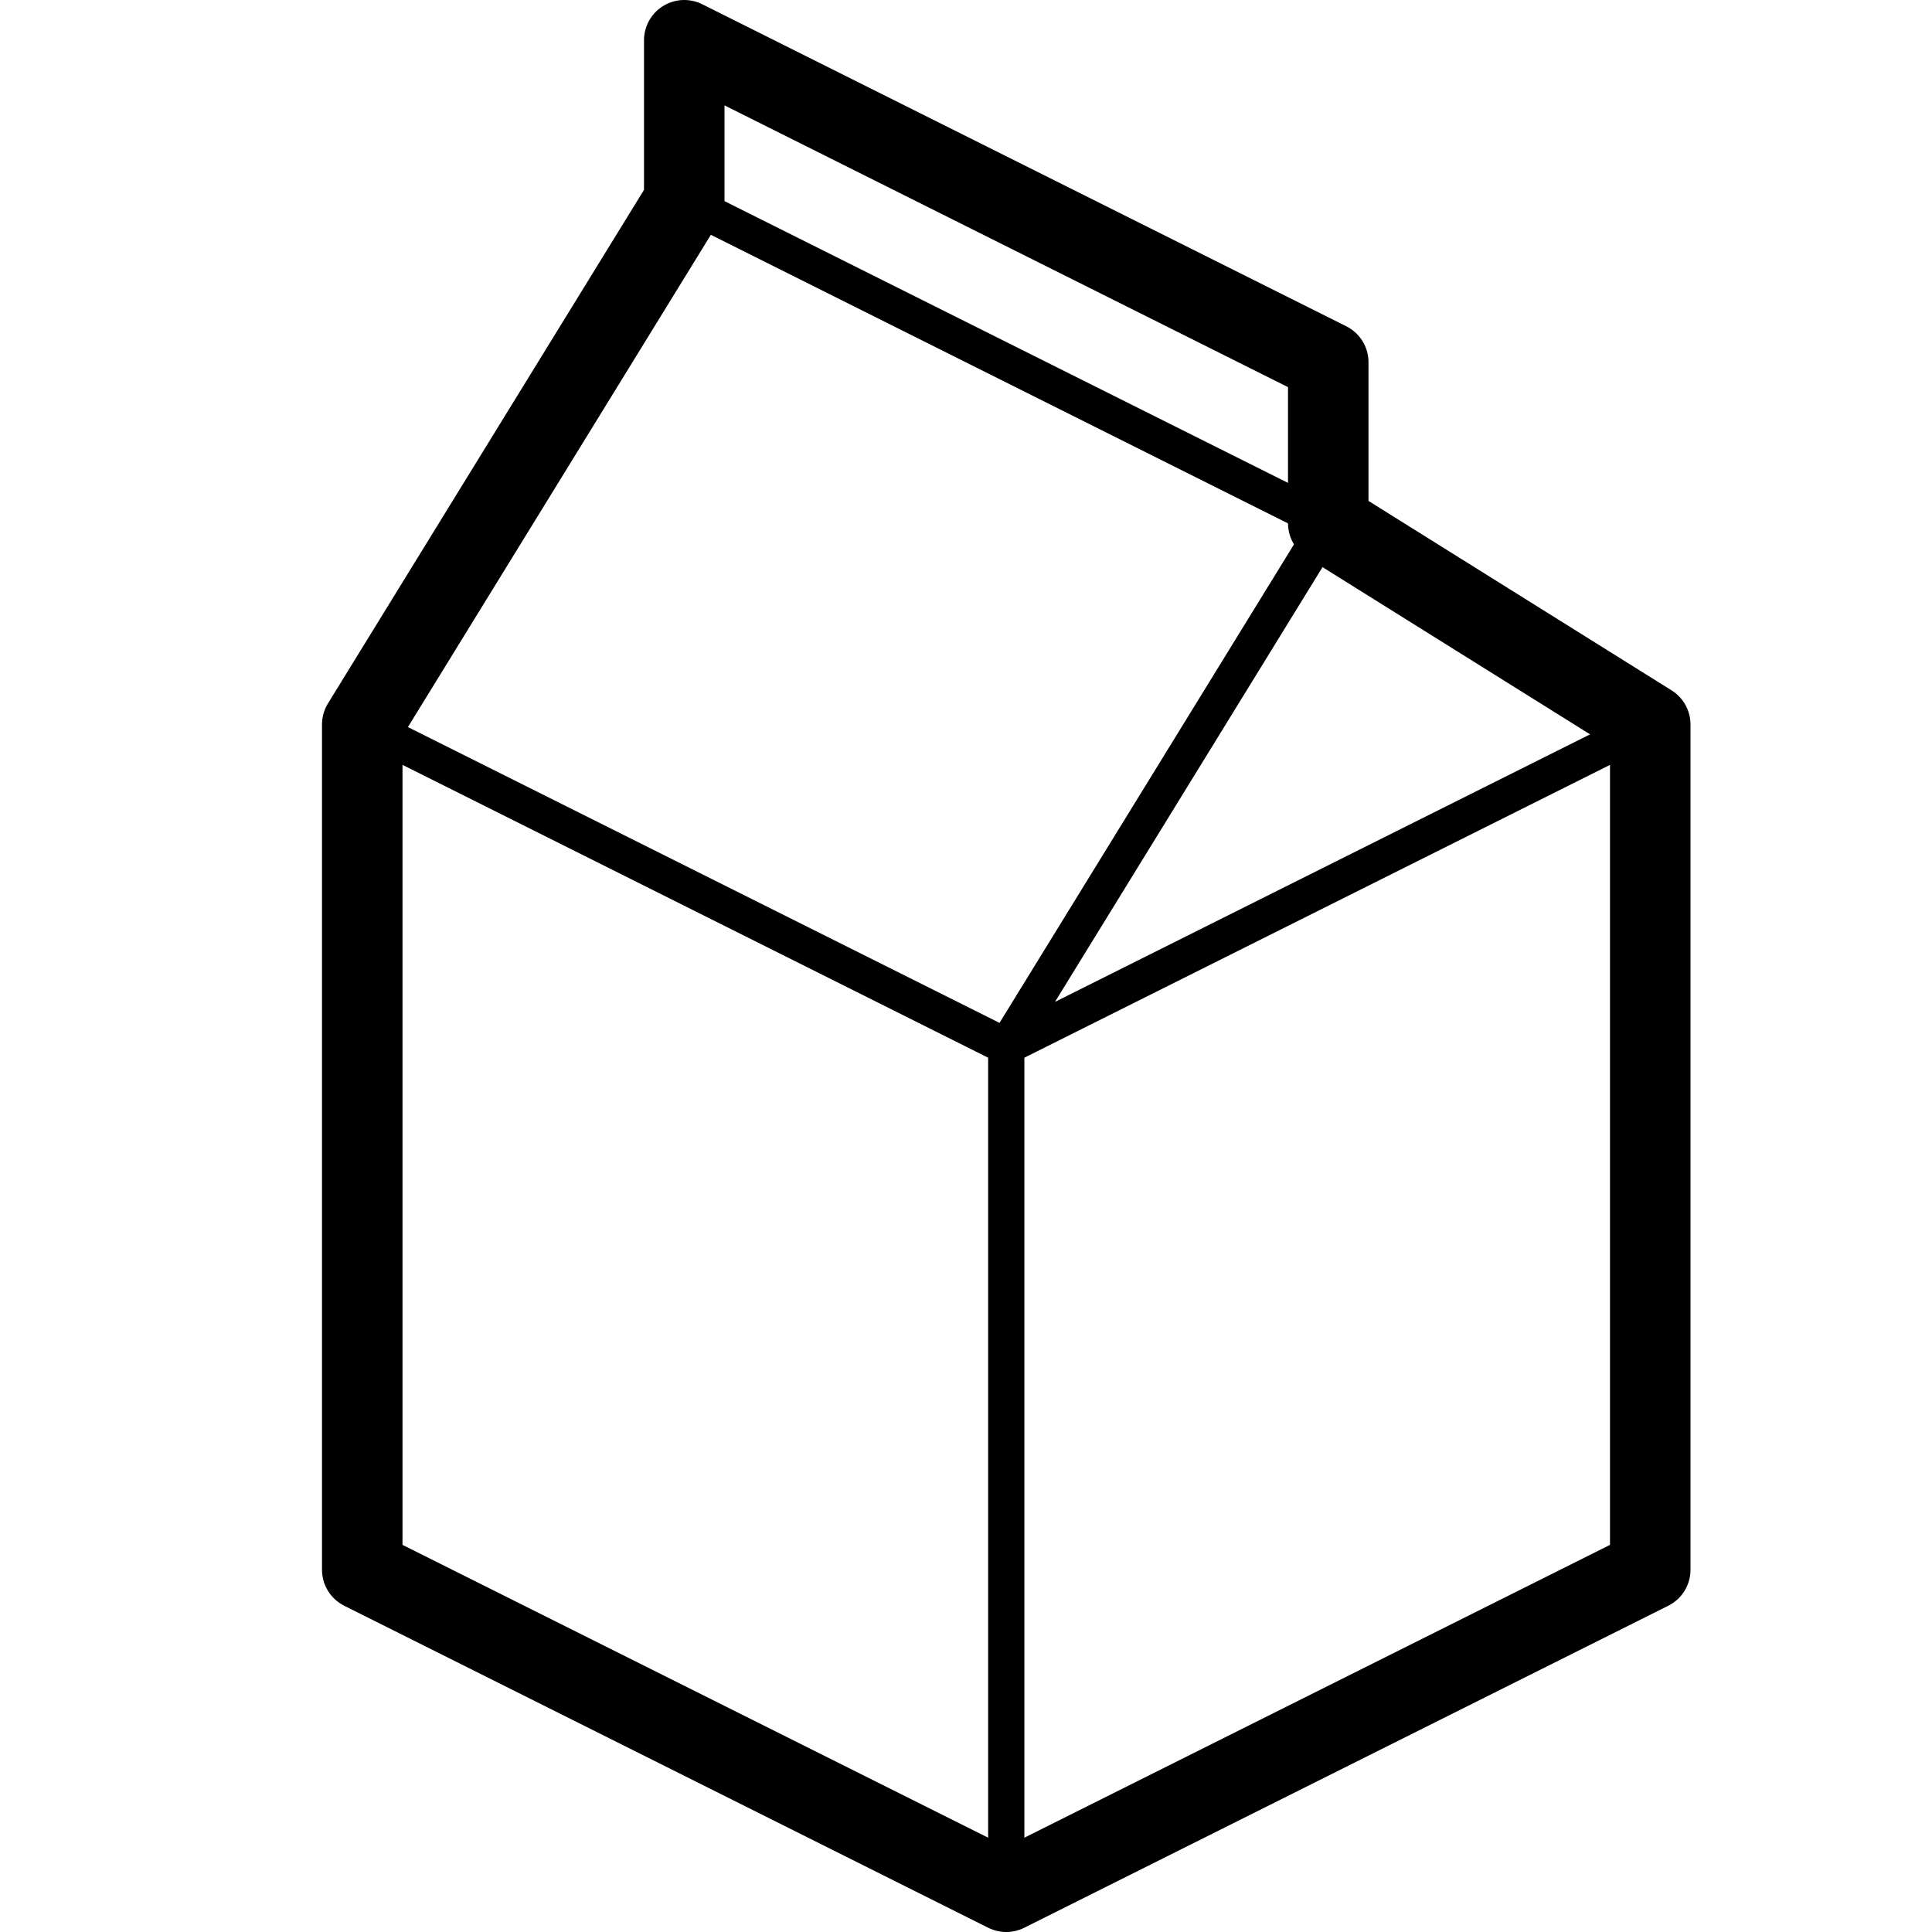
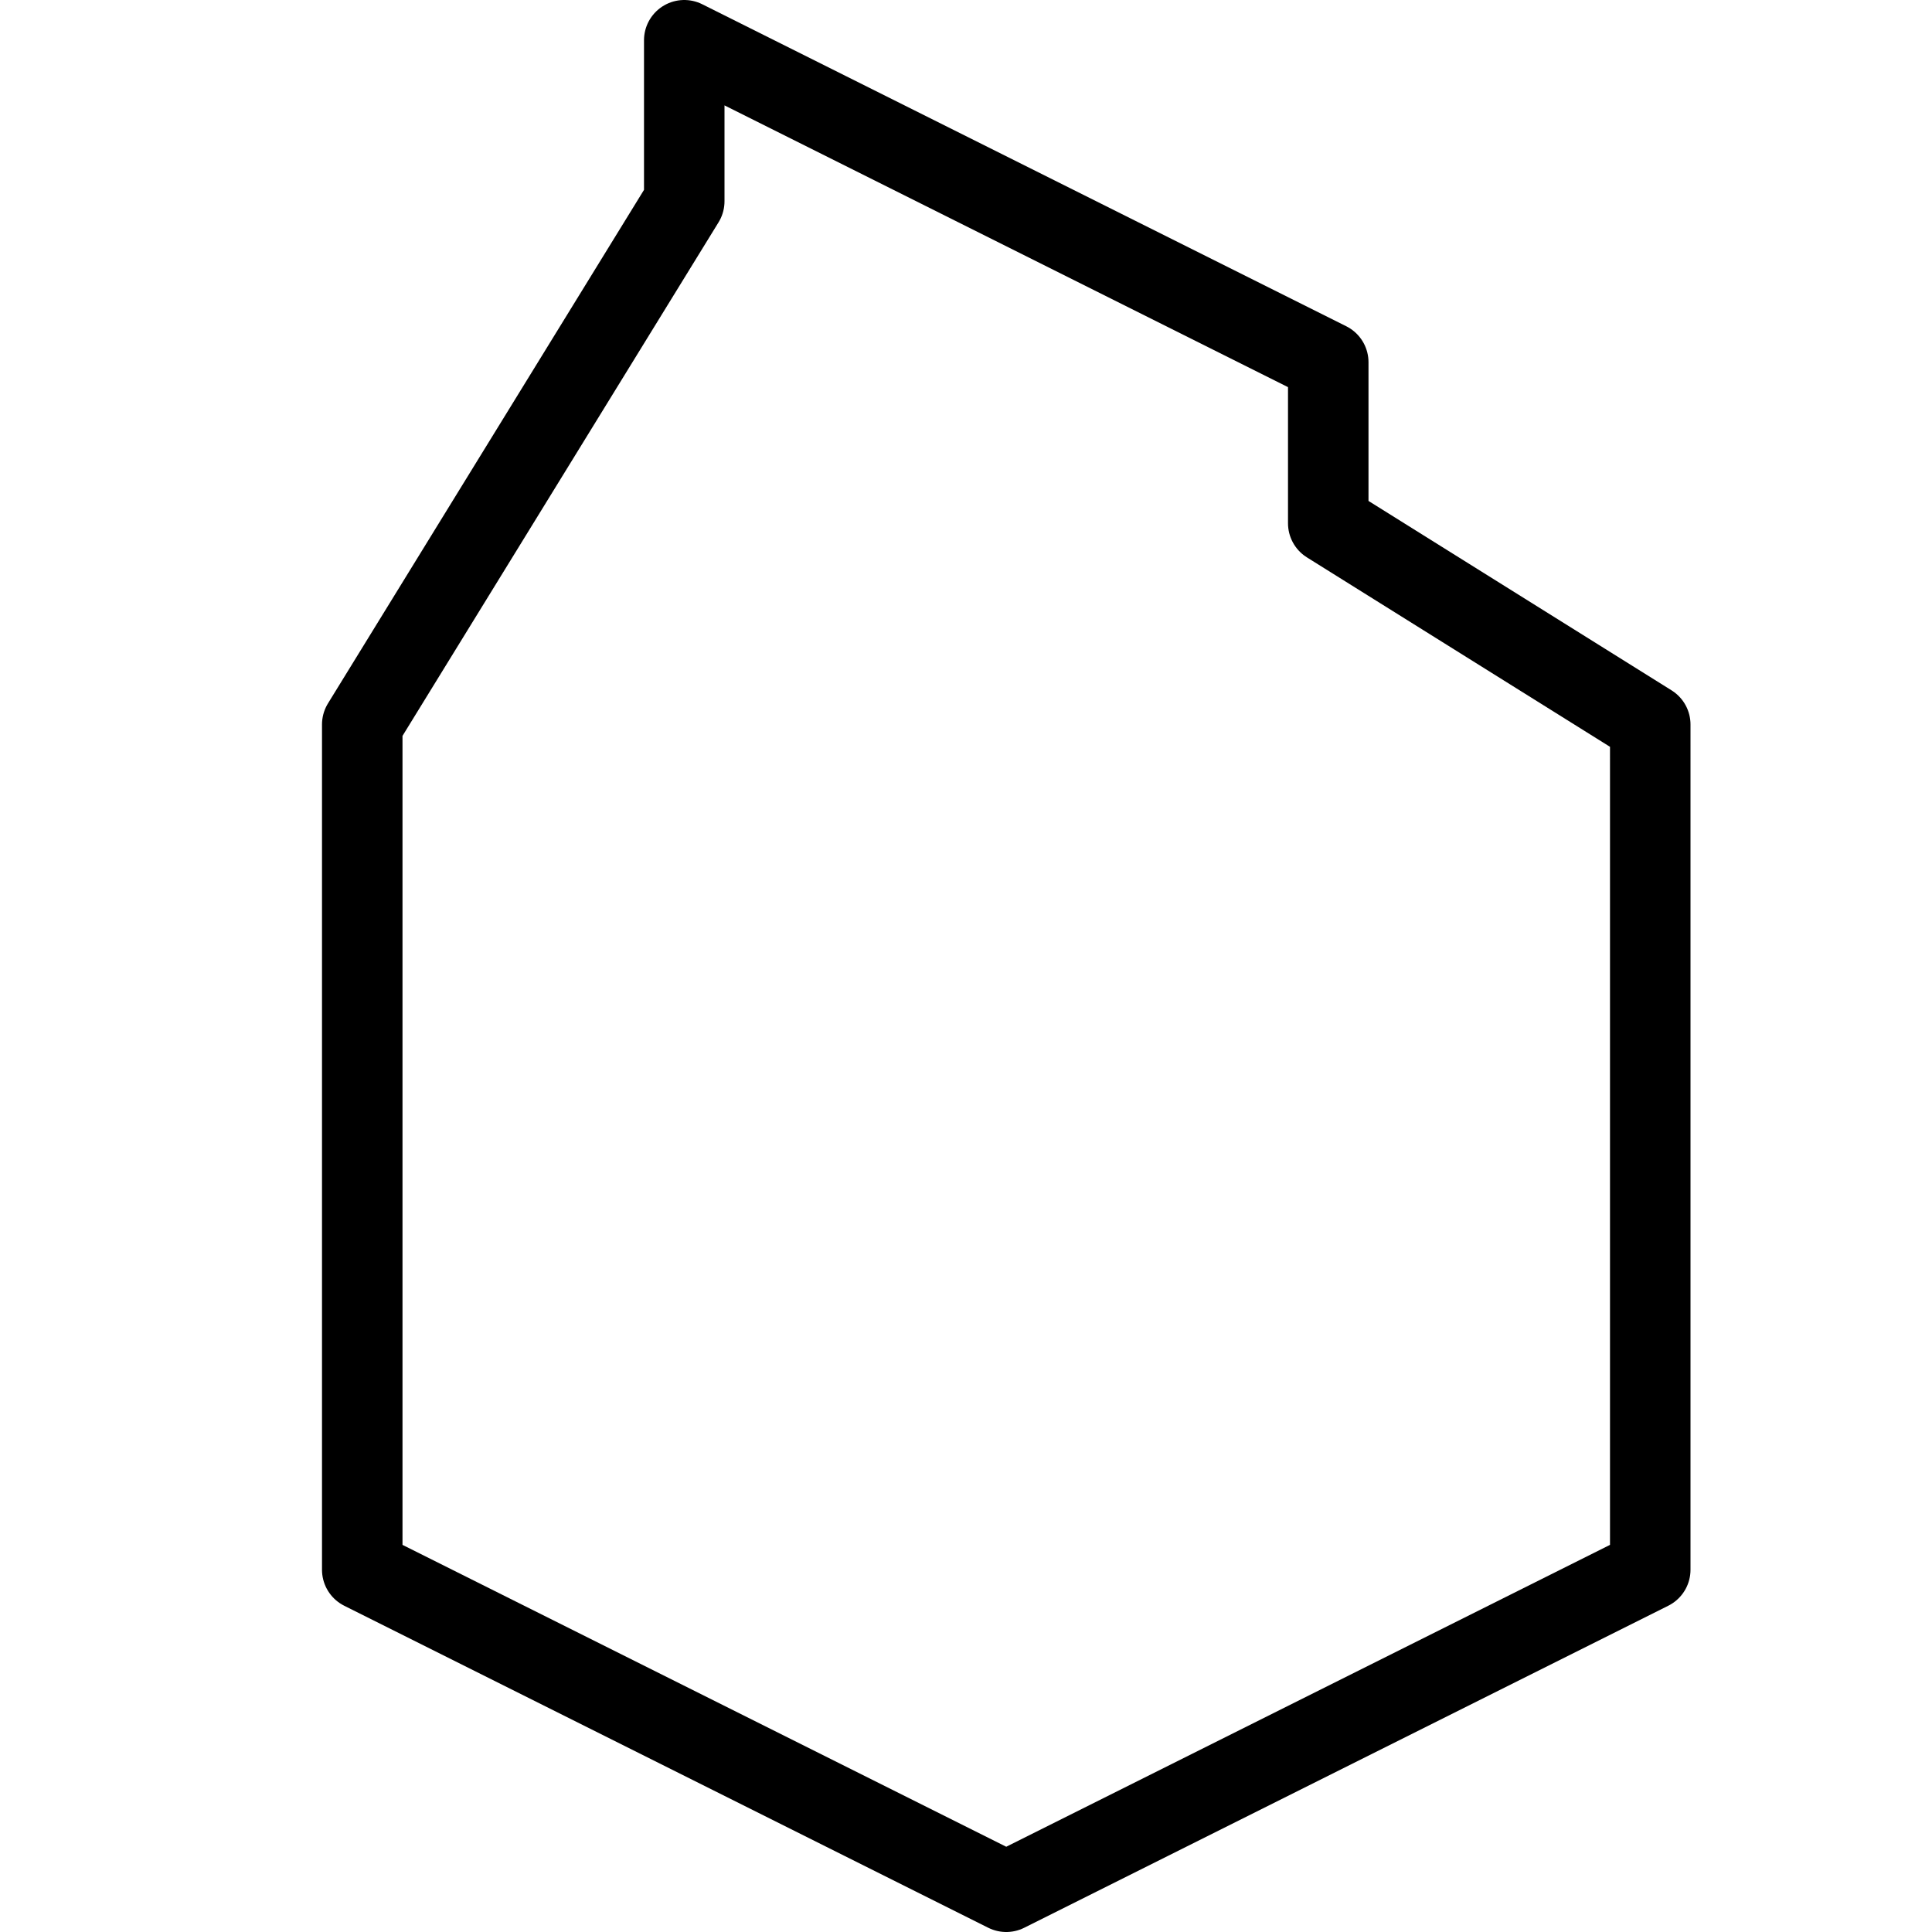
<svg xmlns="http://www.w3.org/2000/svg" viewBox="0 0 24 24" stroke-linejoin="round" stroke-miterlimit="1.5">
-   <path d="M4.5 9v10.5l8 4 8-4V9l-4-2.5v-2l-8-4v2L4.5 9z" fill="none" stroke="#000" />
-   <path d="M4.5 9l8 4 8-4M12.5 13v10.5M12.5 13l4-6.5M8.5 2.5l8 4" fill="none" stroke="#000" stroke-width=".45" />
+   <path d="M4.5 9v10.5l8 4 8-4V9l-4-2.5v-2l-8-4v2z" fill="none" stroke="#000" />
</svg>